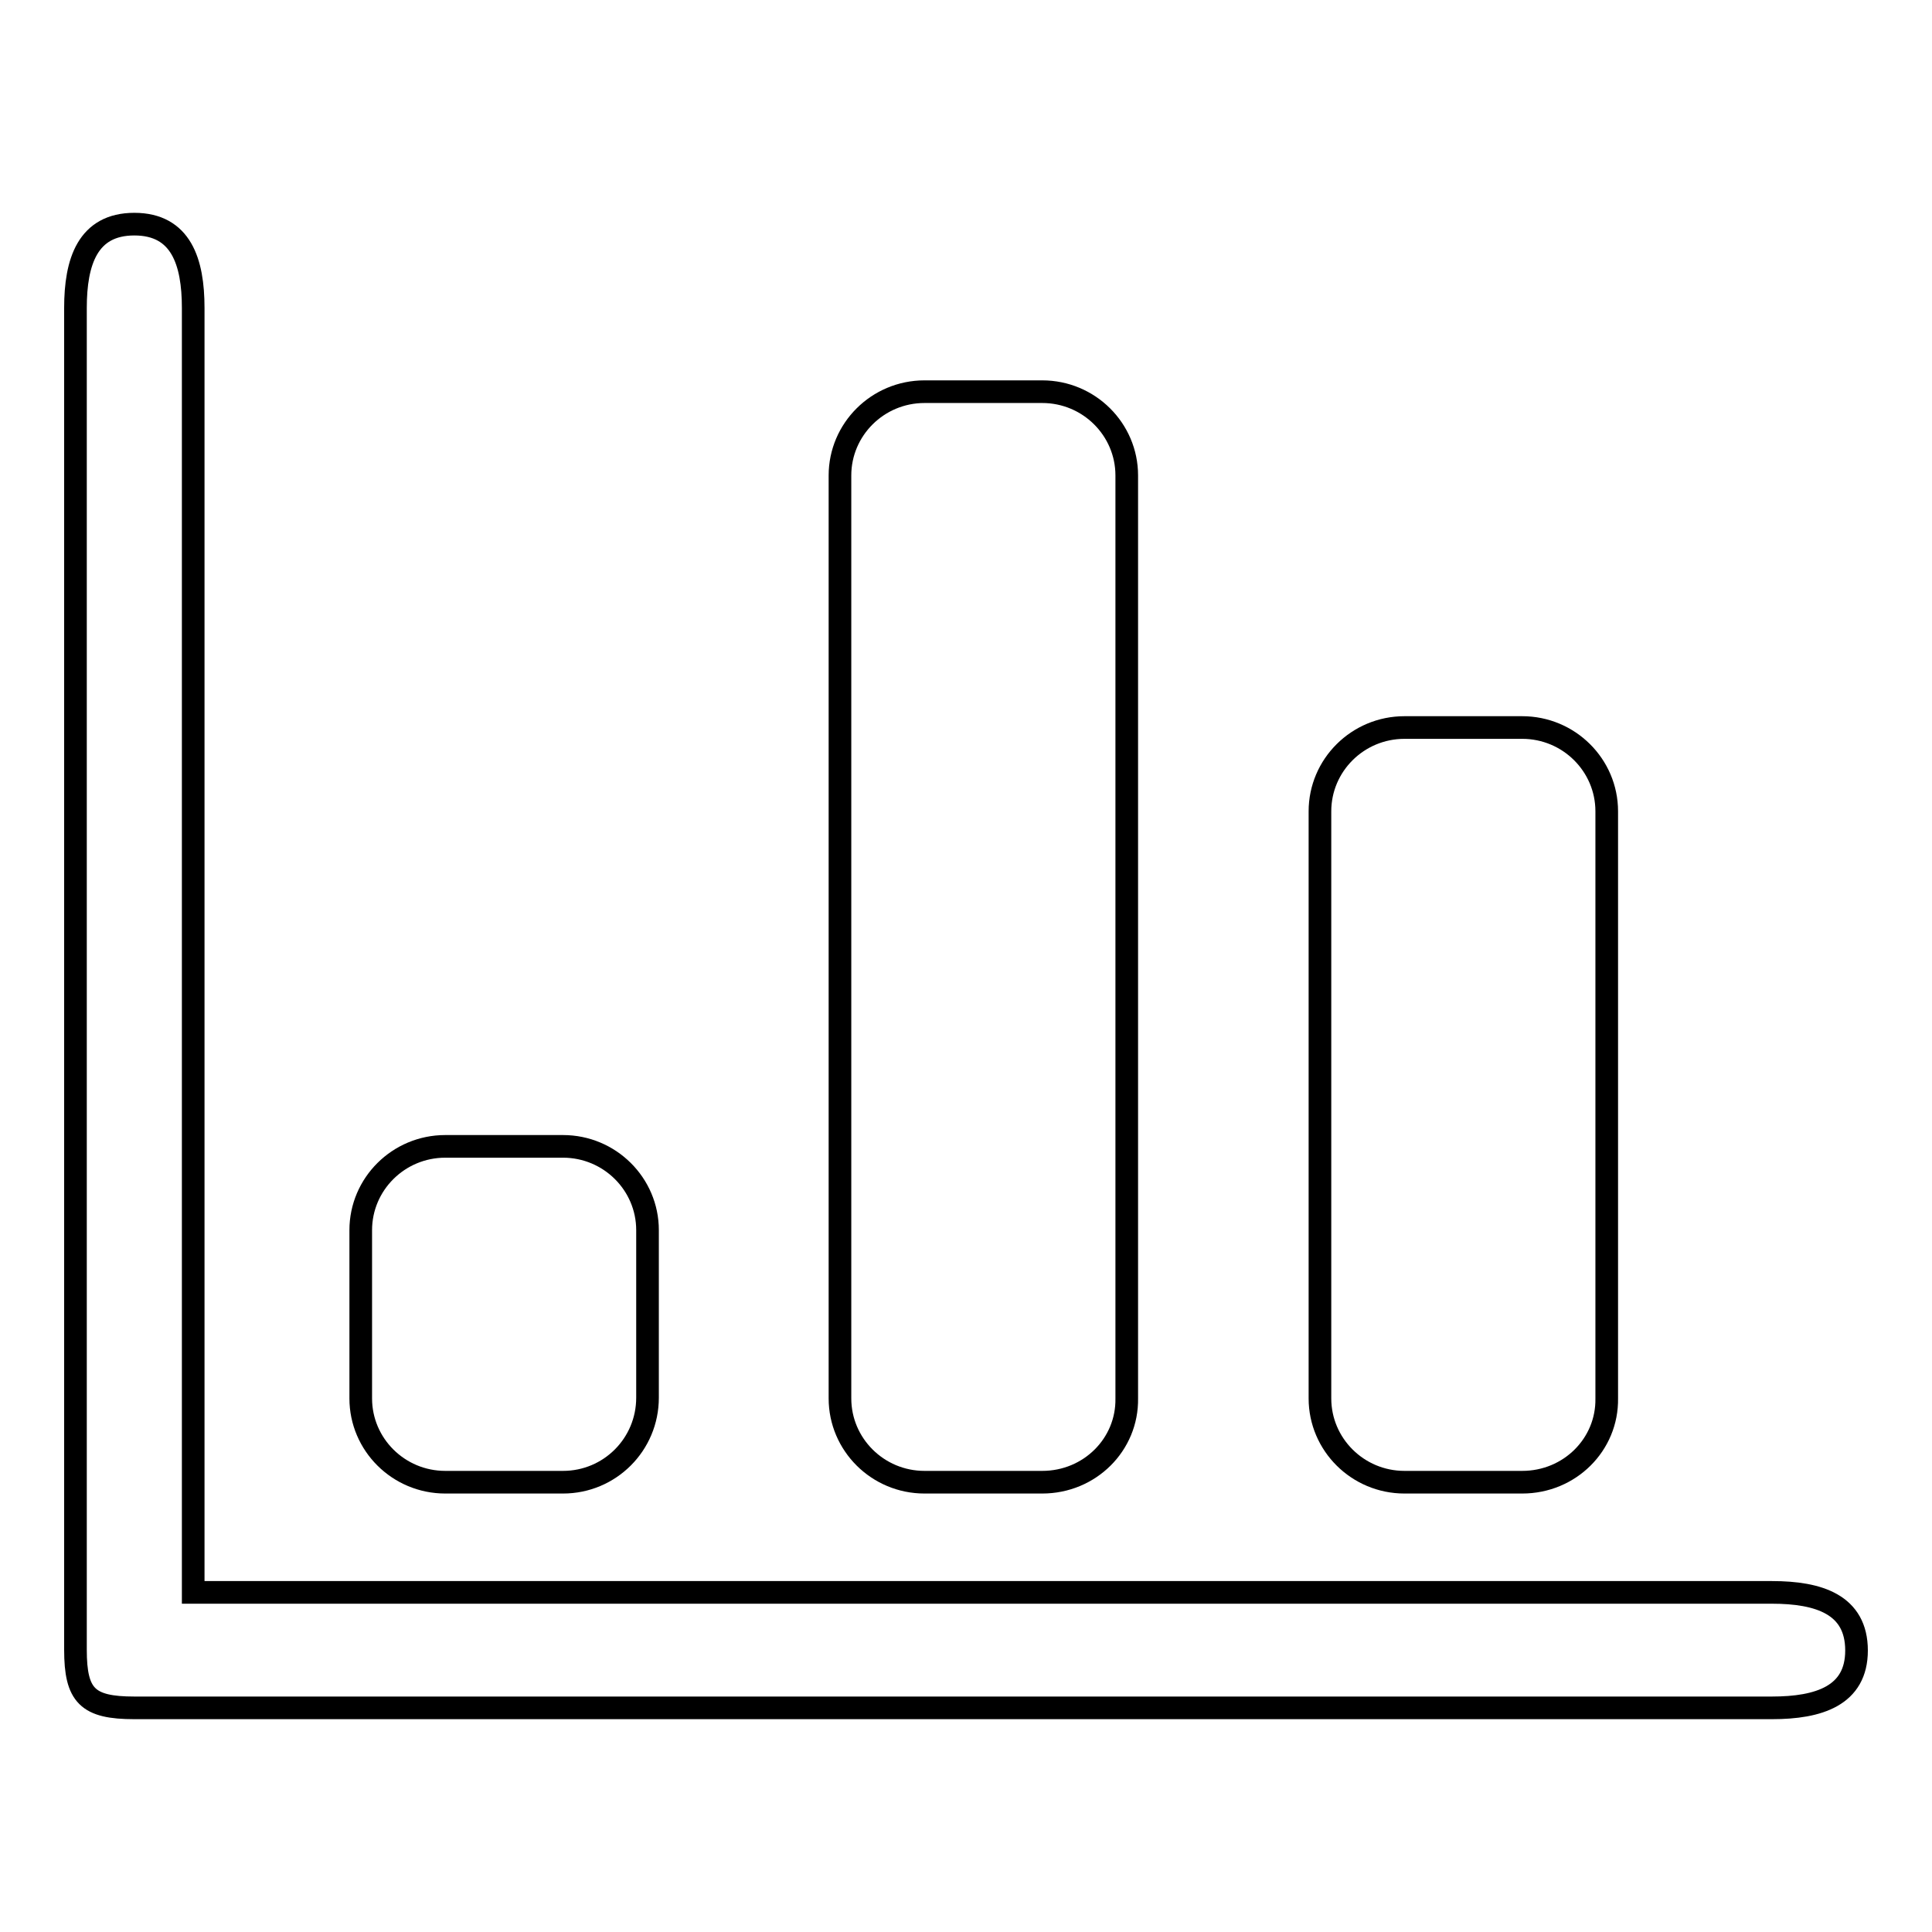
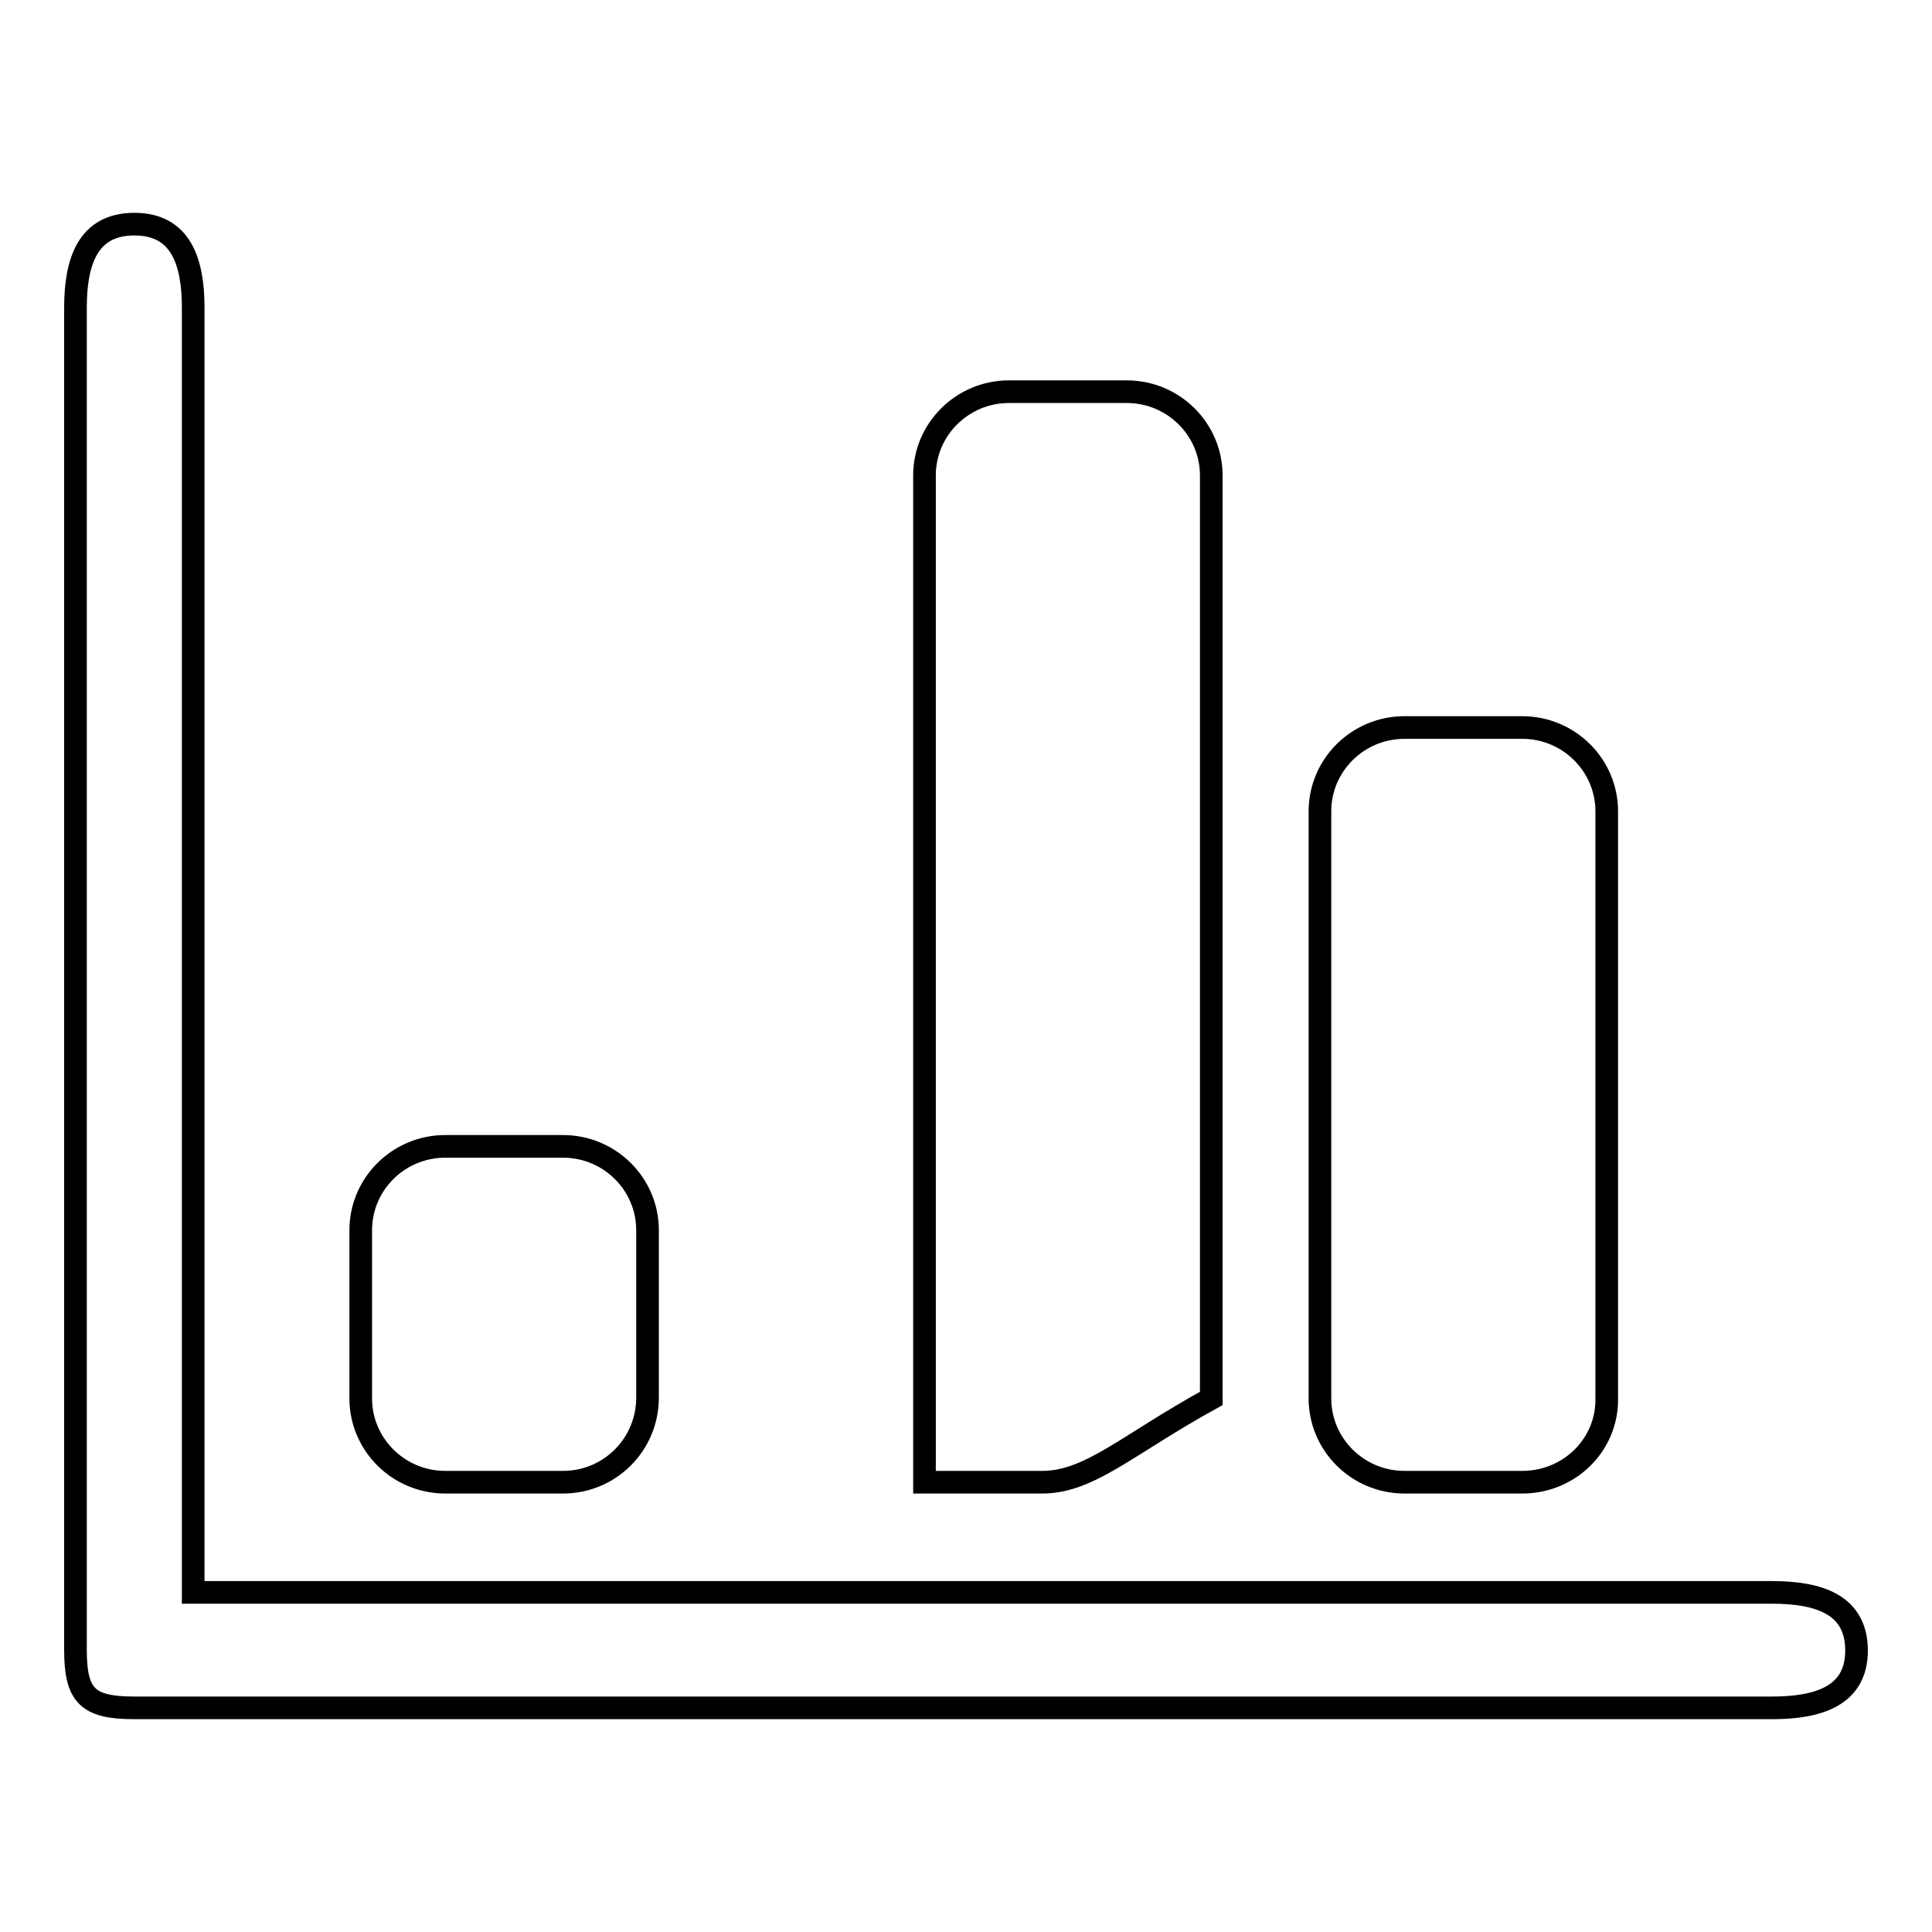
<svg xmlns="http://www.w3.org/2000/svg" version="1.1" x="0px" y="0px" viewBox="0 0 256 256" enable-background="new 0 0 256 256" xml:space="preserve">
  <g>
    <g>
-       <path stroke-width="3" fill-opacity="0" stroke="#000000" d="M234.8,226.3h-217c-6.2,0-7.8-1.6-7.8-7.7V40.8c0-6.1,1.6-11.1,7.8-11.1c6.2,0,7.8,5,7.8,11.1v140.8v29.4h209.2c6.2,0,11.2,1.6,11.2,7.7C246,224.7,241,226.3,234.8,226.3 M201.7,196.4h-15.6c-6.2,0-11.2-5-11.2-11.1v-77.8c0-6.1,5-11.1,11.2-11.1h15.6c6.2,0,11.2,5,11.2,11.1v77.8C213,191.4,208,196.4,201.7,196.4 M138.1,196.4h-15.6c-6.2,0-11.2-5-11.2-11.1V63c0-6.1,5-11.1,11.2-11.1h15.6c6.2,0,11.2,5,11.2,11.1v122.3C149.4,191.4,144.4,196.4,138.1,196.4 M74.6,196.4H59c-6.2,0-11.2-5-11.2-11.1V163c0-6.1,5-11.1,11.2-11.1h15.6c6.2,0,11.2,5,11.2,11.1v22.2C85.8,191.4,80.8,196.4,74.6,196.4" />
+       <path stroke-width="3" fill-opacity="0" stroke="#000000" d="M234.8,226.3h-217c-6.2,0-7.8-1.6-7.8-7.7V40.8c0-6.1,1.6-11.1,7.8-11.1c6.2,0,7.8,5,7.8,11.1v140.8v29.4h209.2c6.2,0,11.2,1.6,11.2,7.7C246,224.7,241,226.3,234.8,226.3 M201.7,196.4h-15.6c-6.2,0-11.2-5-11.2-11.1v-77.8c0-6.1,5-11.1,11.2-11.1h15.6c6.2,0,11.2,5,11.2,11.1v77.8C213,191.4,208,196.4,201.7,196.4 M138.1,196.4h-15.6V63c0-6.1,5-11.1,11.2-11.1h15.6c6.2,0,11.2,5,11.2,11.1v122.3C149.4,191.4,144.4,196.4,138.1,196.4 M74.6,196.4H59c-6.2,0-11.2-5-11.2-11.1V163c0-6.1,5-11.1,11.2-11.1h15.6c6.2,0,11.2,5,11.2,11.1v22.2C85.8,191.4,80.8,196.4,74.6,196.4" />
    </g>
  </g>
</svg>